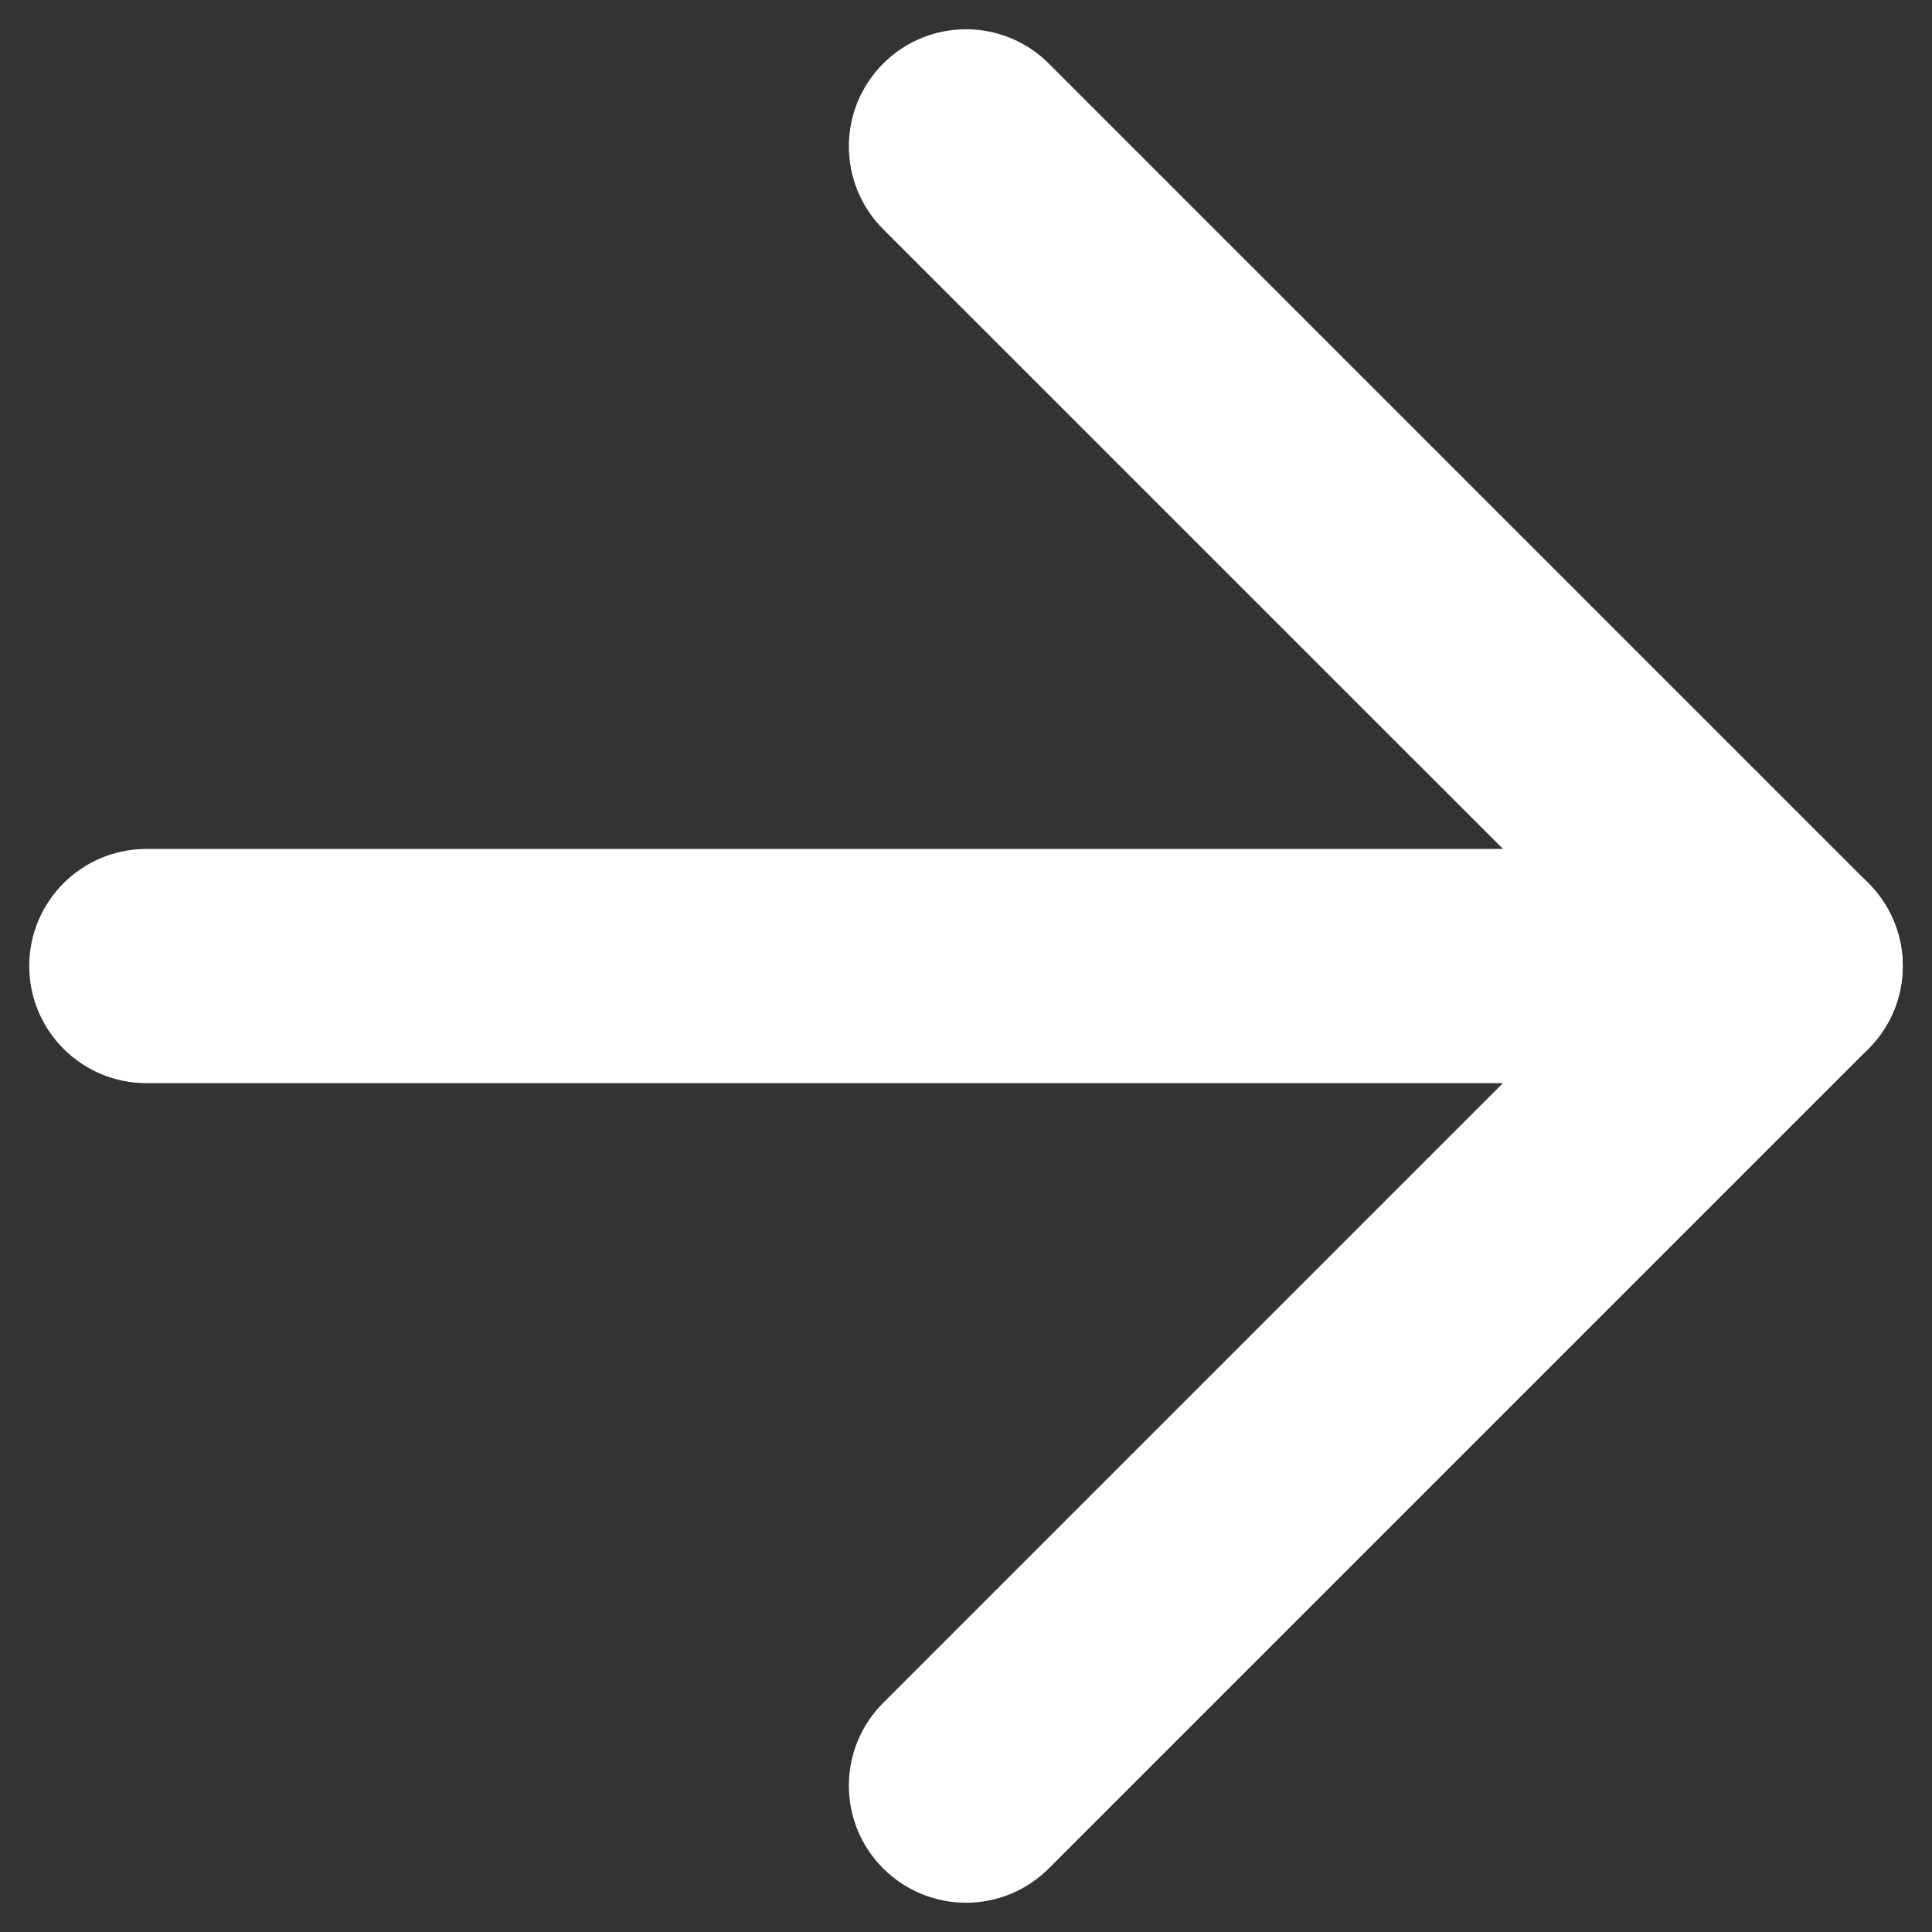
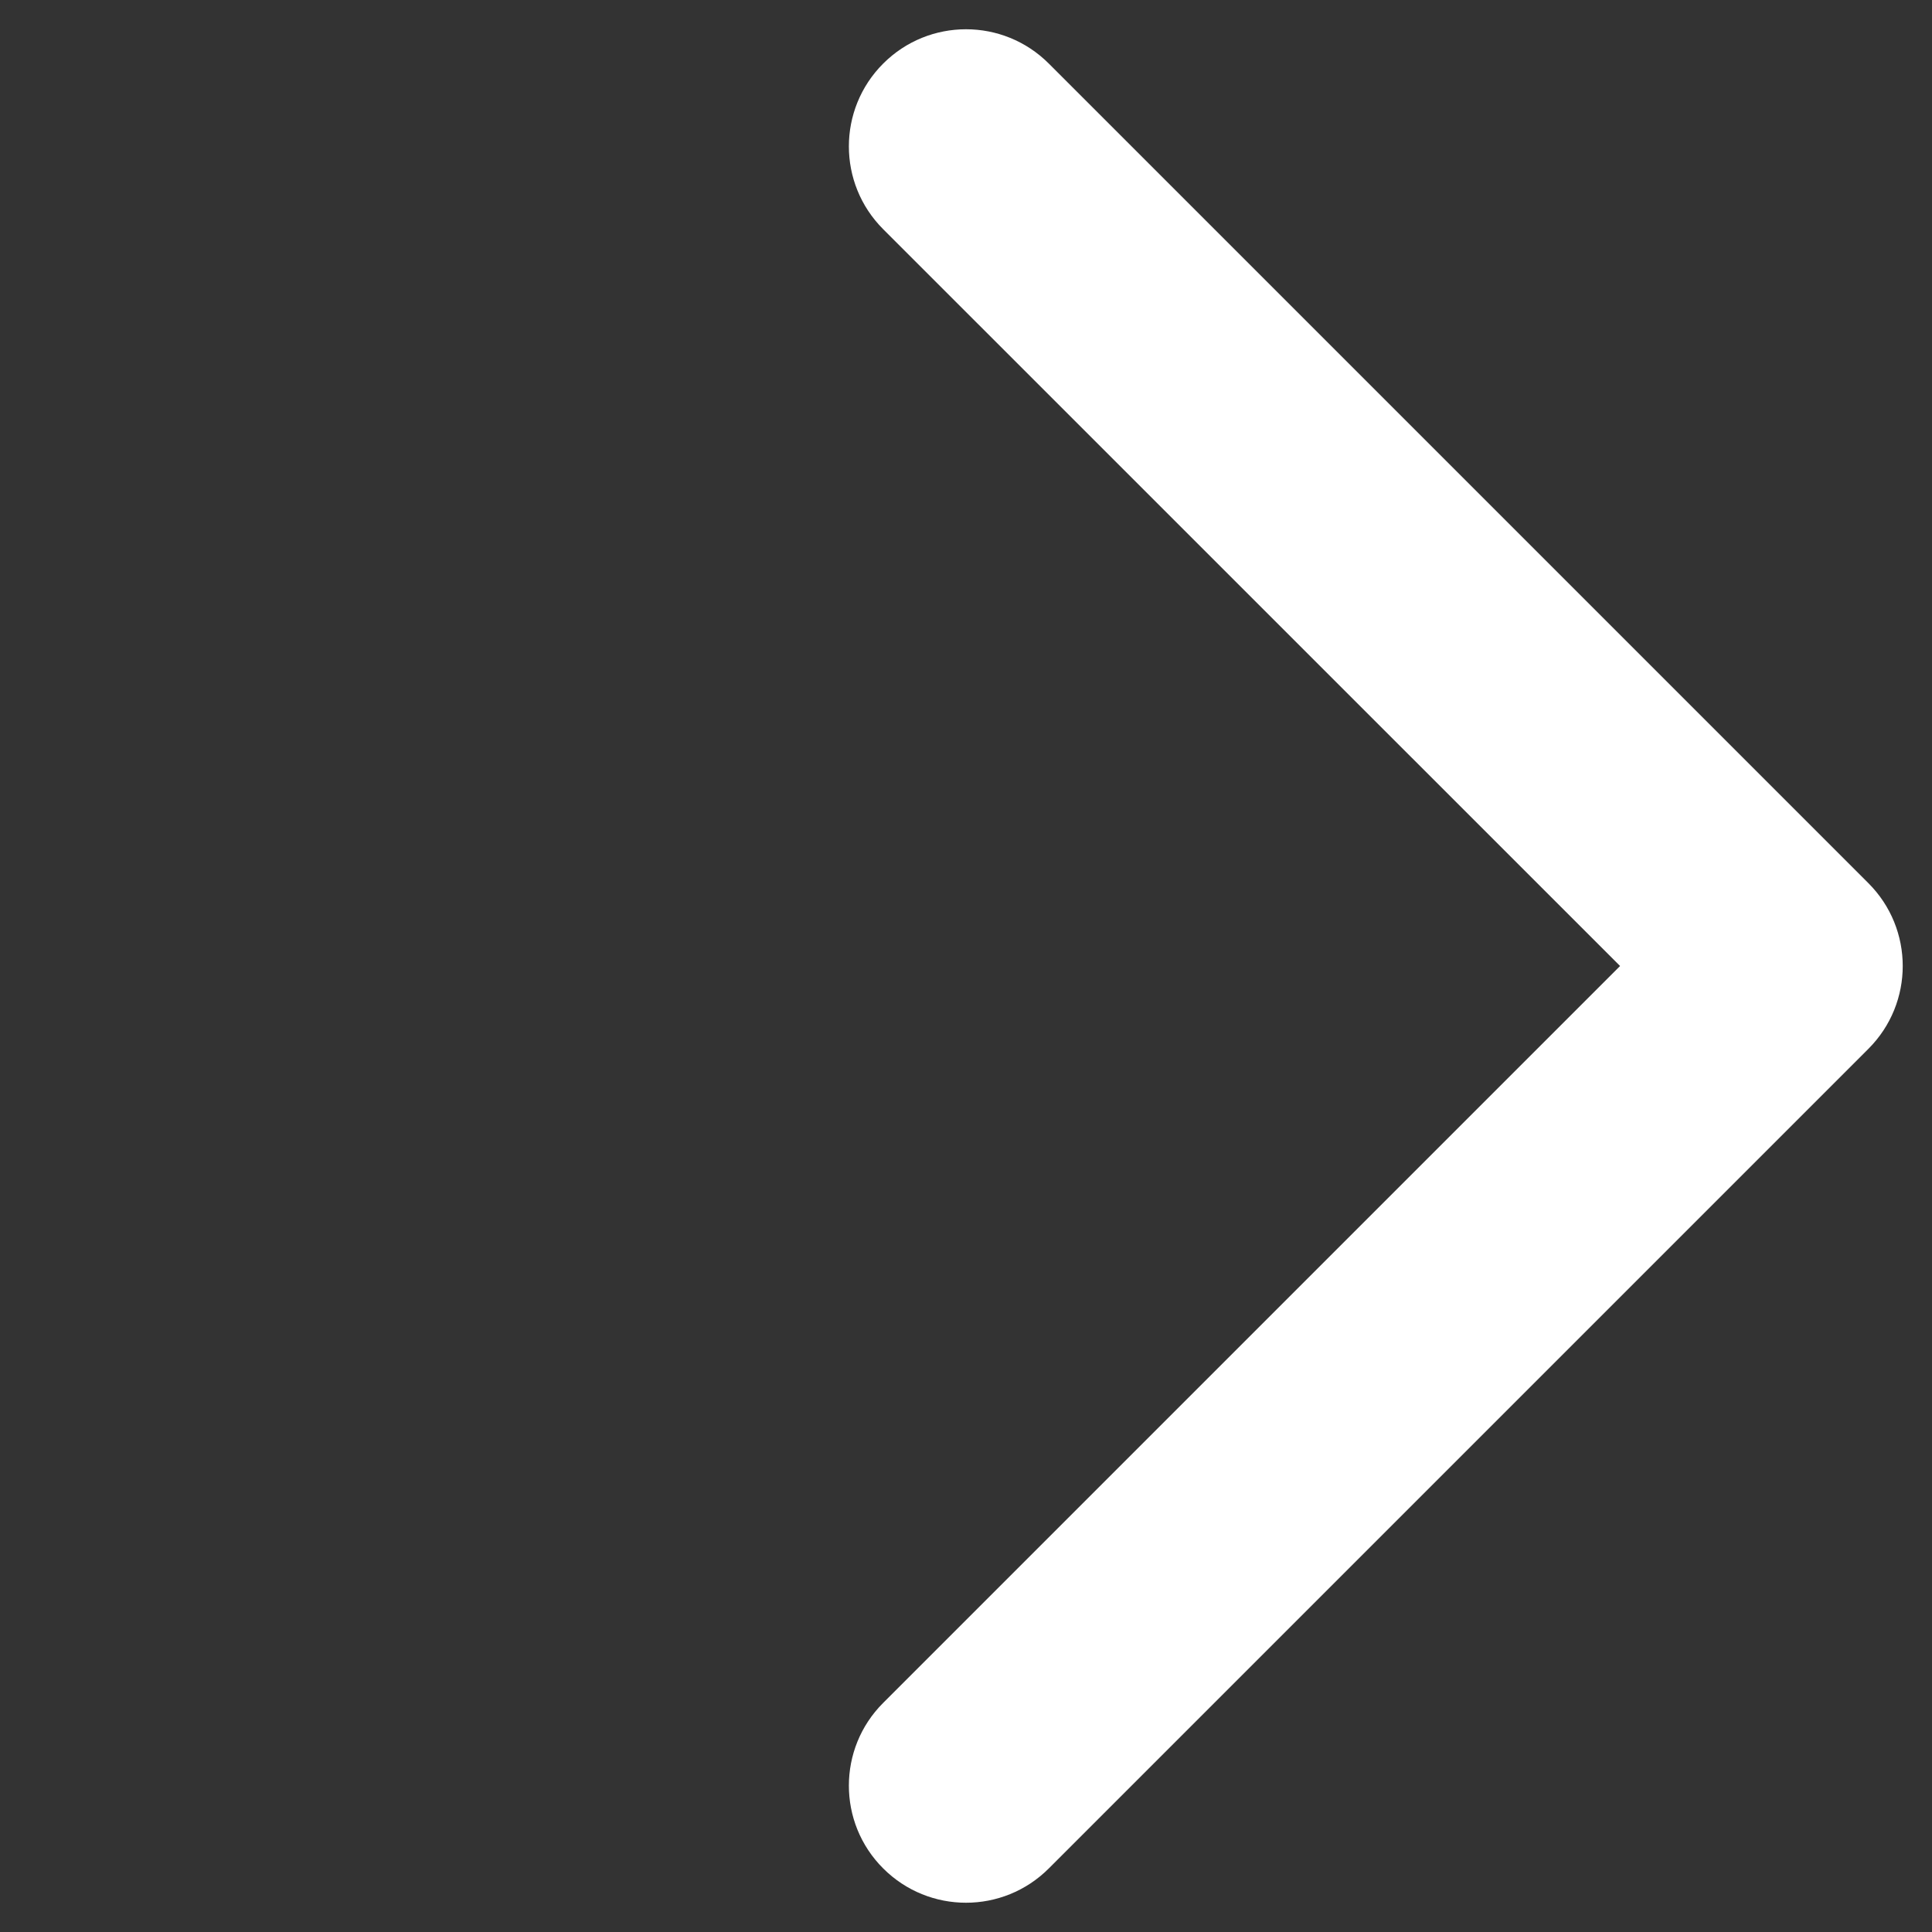
<svg xmlns="http://www.w3.org/2000/svg" width="22" height="22" viewBox="0 0 22 22" fill="none">
  <rect x="0" y="0" width="22" height="22" fill="#333333" stroke="none" />
-   <path fill-rule="evenodd" clip-rule="evenodd" d="M0.333 11C0.333 10.264 0.93 9.667 1.667 9.667H20.333C21.07 9.667 21.667 10.264 21.667 11C21.667 11.736 21.07 12.334 20.333 12.334H1.667C0.93 12.334 0.333 11.736 0.333 11Z" fill="white" />
  <path fill-rule="evenodd" clip-rule="evenodd" d="M10.057 0.724C10.578 0.203 11.422 0.203 11.943 0.724L21.276 10.057C21.797 10.578 21.797 11.422 21.276 11.943L11.943 21.276C11.422 21.797 10.578 21.797 10.057 21.276C9.536 20.756 9.536 19.911 10.057 19.391L18.448 11L10.057 2.61C9.536 2.089 9.536 1.245 10.057 0.724Z" fill="white" />
</svg>